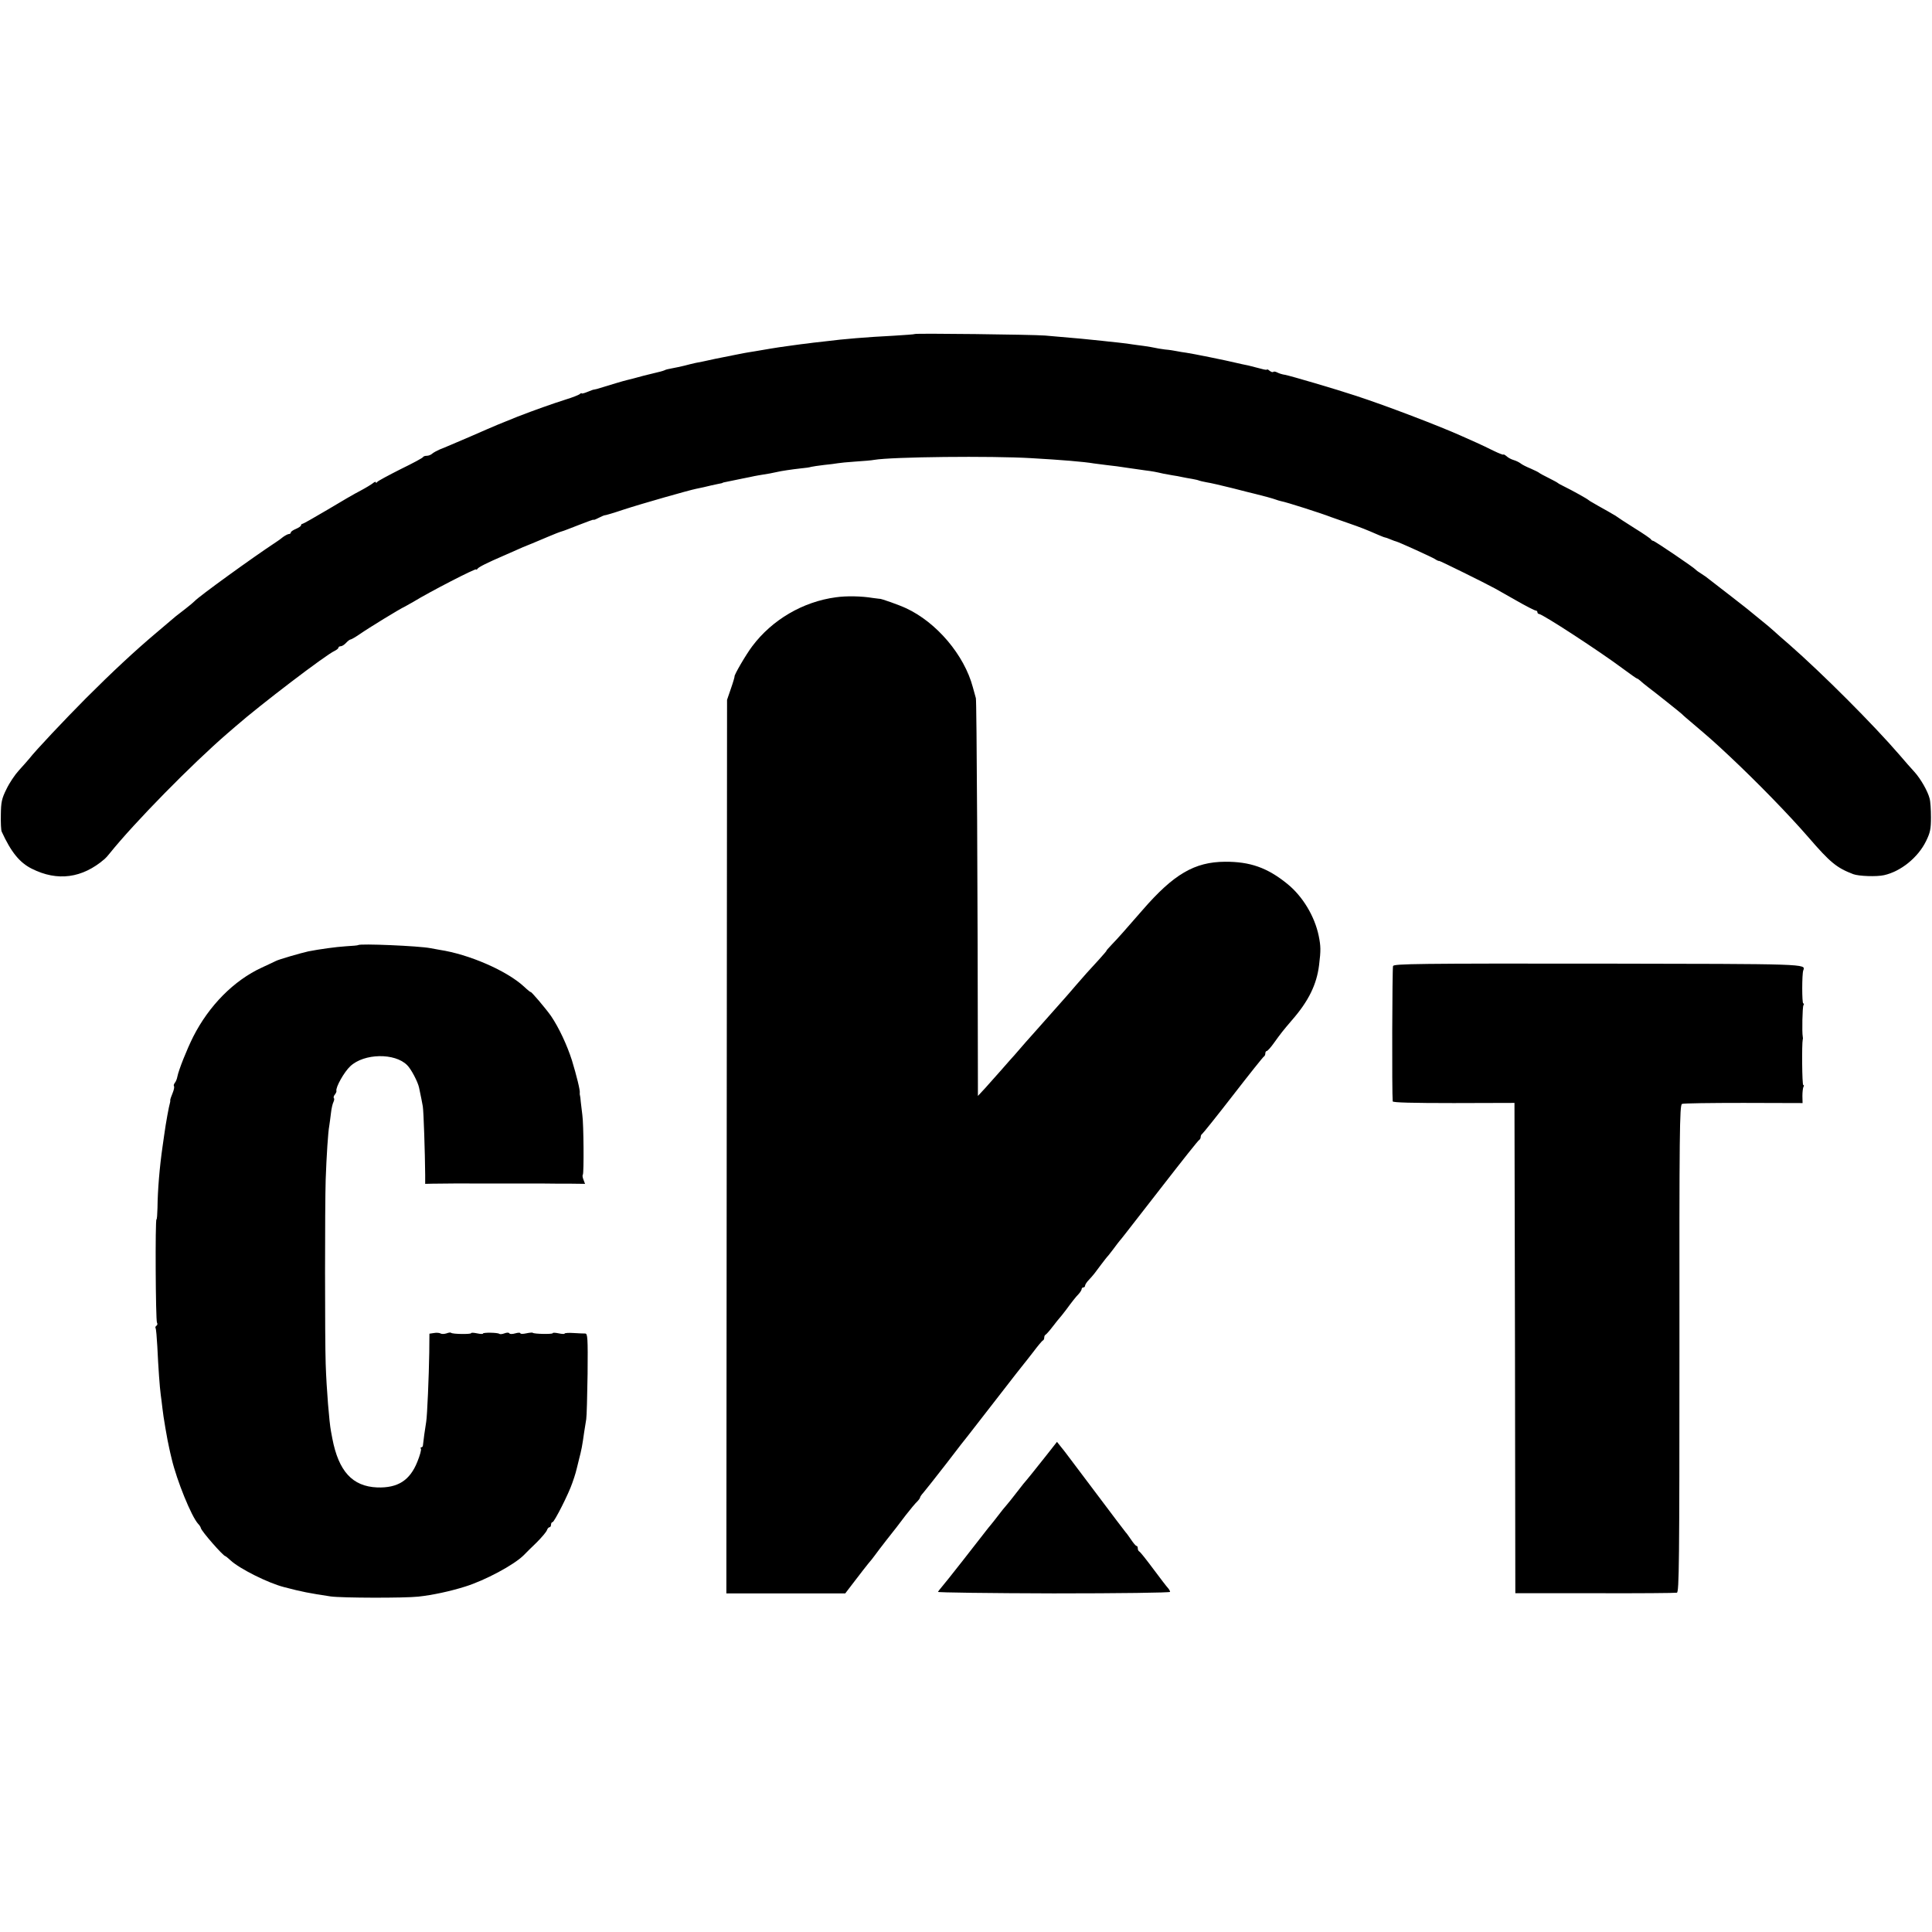
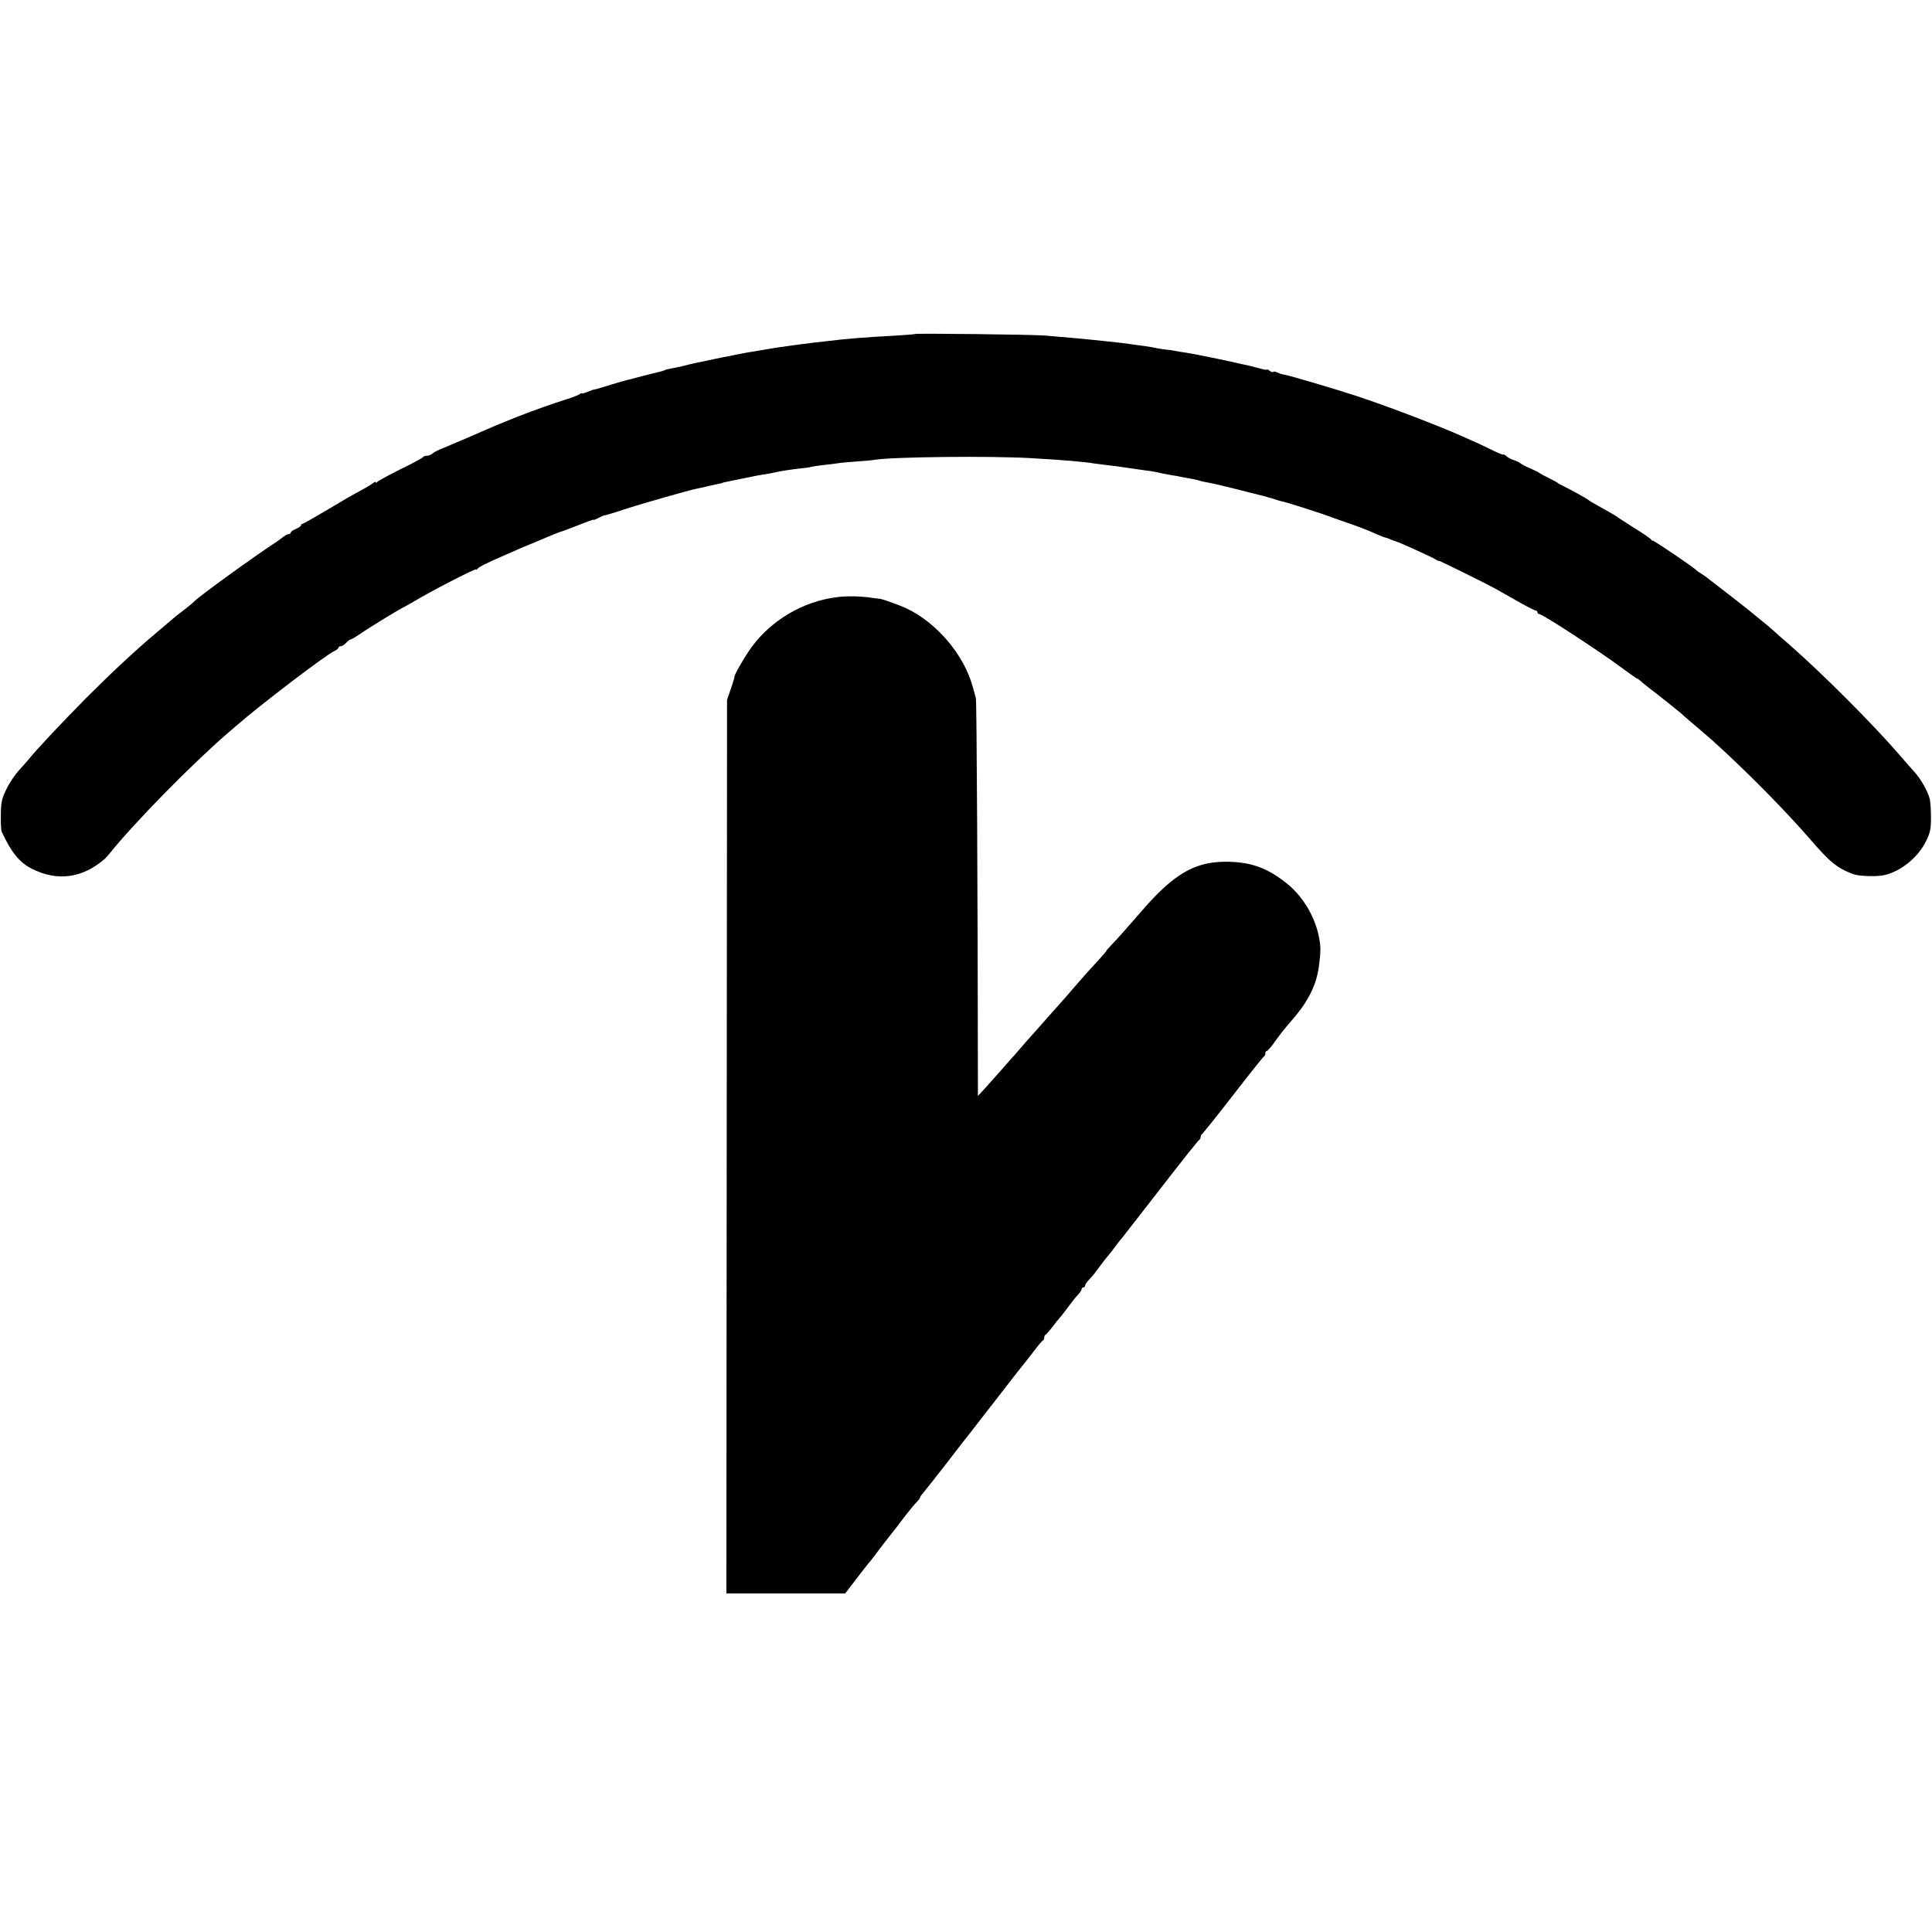
<svg xmlns="http://www.w3.org/2000/svg" version="1.0" width="1136pt" height="1136pt" viewBox="0 0 1136 1136" preserveAspectRatio="xMidYMid meet">
  <g transform="translate(0,1136) scale(0.1,-0.1)" fill="#000000" stroke="none">
    <path d="M5379 9396 c-2 -2 -58 -6 -124 -10 -159 -8 -301 -20 -393 -32 -23 -3 -59 -7 -80 -9 -20 -3 -53 -7 -72 -9 -19 -3 -55 -8 -80 -11 -25 -3 -70 -10 -100 -15 -30 -5 -72 -12 -94 -16 -21 -3 -48 -8 -60 -10 -11 -2 -34 -7 -51 -10 -16 -3 -70 -14 -120 -24 -49 -11 -101 -22 -115 -24 -14 -3 -43 -10 -65 -16 -22 -5 -56 -13 -75 -16 -19 -3 -38 -8 -42 -11 -5 -2 -16 -6 -25 -8 -10 -2 -54 -13 -98 -24 -44 -12 -88 -24 -99 -26 -15 -3 -101 -29 -176 -52 -8 -2 -16 -4 -18 -4 -1 1 -18 -5 -37 -13 -19 -8 -35 -12 -35 -9 0 3 -6 1 -12 -5 -7 -5 -42 -19 -78 -30 -85 -27 -189 -64 -287 -102 -107 -43 -109 -43 -278 -117 -82 -35 -163 -70 -180 -76 -16 -7 -36 -18 -43 -24 -7 -7 -22 -13 -32 -13 -10 0 -20 -3 -22 -7 -1 -5 -61 -37 -133 -72 -71 -36 -133 -69 -137 -75 -4 -6 -8 -7 -8 -2 0 5 -8 3 -17 -5 -10 -8 -43 -28 -73 -44 -30 -15 -118 -66 -194 -112 -76 -45 -143 -83 -147 -83 -5 0 -9 -4 -9 -9 0 -5 -14 -14 -30 -21 -17 -7 -30 -16 -30 -21 0 -5 -5 -9 -11 -9 -6 0 -21 -8 -34 -17 -12 -10 -31 -24 -41 -30 -137 -90 -456 -321 -479 -347 -6 -6 -30 -27 -55 -46 -60 -46 -61 -47 -91 -73 -14 -12 -50 -42 -79 -67 -127 -107 -260 -231 -415 -386 -127 -128 -295 -306 -333 -355 -11 -13 -38 -44 -61 -69 -23 -25 -56 -74 -73 -110 -28 -56 -32 -77 -33 -150 -1 -47 1 -92 5 -100 55 -120 105 -182 177 -218 151 -76 297 -56 428 57 6 5 19 19 29 32 147 183 485 527 696 709 14 12 36 31 50 43 136 119 526 417 578 440 12 6 22 14 22 19 0 4 6 8 13 8 8 0 22 9 32 20 10 11 22 20 27 20 4 0 30 15 56 33 47 33 233 147 262 160 8 4 31 17 50 28 96 59 370 200 370 191 0 -4 4 -2 8 4 7 10 59 36 152 76 25 11 58 26 75 33 16 8 59 26 95 40 36 15 79 33 95 40 35 15 66 27 80 31 6 1 49 18 98 37 48 19 87 33 87 31 0 -3 13 2 30 11 16 8 32 15 35 15 3 -1 54 14 113 34 104 34 385 114 426 122 27 5 60 13 89 20 12 3 31 7 42 9 11 2 21 4 23 5 1 2 5 3 10 4 8 2 78 16 107 22 11 2 31 6 45 9 14 3 36 8 50 10 47 7 95 16 110 20 20 5 85 15 140 21 25 2 52 6 60 9 8 2 42 7 75 11 33 3 69 8 80 10 11 2 58 7 105 10 47 3 96 7 110 10 106 18 689 24 925 10 175 -10 309 -21 367 -31 13 -2 48 -6 78 -10 30 -3 84 -10 120 -16 36 -5 83 -12 105 -15 41 -5 62 -9 105 -19 14 -3 39 -7 55 -10 17 -2 41 -7 55 -10 14 -3 41 -8 60 -11 19 -3 38 -8 41 -10 4 -2 24 -6 44 -10 21 -3 90 -19 154 -35 64 -17 123 -31 131 -33 46 -11 107 -28 120 -33 8 -3 23 -8 33 -10 30 -5 242 -73 292 -93 11 -4 56 -20 100 -35 78 -27 108 -39 179 -70 19 -8 36 -15 39 -15 3 0 18 -5 34 -12 15 -6 30 -12 33 -12 14 -3 208 -91 227 -103 12 -8 23 -13 25 -11 2 2 272 -131 328 -162 8 -4 63 -36 122 -69 59 -34 112 -61 118 -61 5 0 10 -4 10 -10 0 -5 4 -10 9 -10 20 0 359 -221 494 -322 43 -32 80 -58 83 -58 3 0 11 -6 18 -12 7 -7 28 -24 46 -38 43 -32 193 -152 200 -159 3 -4 34 -31 70 -61 101 -86 117 -100 208 -185 165 -155 351 -346 467 -480 127 -147 165 -178 262 -215 32 -12 137 -16 181 -6 99 22 200 104 247 200 25 51 29 72 29 140 0 45 -3 94 -8 111 -11 43 -52 115 -89 156 -18 19 -57 64 -87 99 -156 181 -455 480 -649 650 -35 30 -76 66 -91 80 -15 14 -45 39 -65 55 -21 17 -43 35 -49 40 -6 6 -65 53 -131 104 -66 51 -128 99 -137 106 -9 8 -29 22 -45 32 -15 9 -30 20 -33 24 -10 12 -241 169 -250 169 -4 0 -10 4 -12 8 -1 4 -46 35 -98 67 -52 33 -97 62 -100 65 -3 3 -16 11 -29 18 -13 8 -38 22 -56 32 -18 10 -43 24 -56 32 -13 7 -26 15 -29 18 -7 7 -97 57 -140 78 -19 9 -37 19 -40 22 -3 3 -27 16 -55 30 -27 13 -52 27 -55 30 -3 3 -25 14 -50 25 -25 10 -52 24 -60 31 -8 6 -26 15 -40 19 -14 4 -33 14 -42 23 -10 8 -18 12 -18 9 0 -3 -26 7 -57 22 -32 16 -78 38 -103 49 -25 11 -66 29 -92 41 -130 58 -433 174 -613 233 -121 40 -383 117 -419 124 -16 2 -37 9 -46 14 -10 5 -20 7 -23 3 -4 -3 -13 0 -22 7 -8 7 -15 10 -15 7 0 -3 -15 -1 -32 4 -18 5 -53 14 -78 20 -25 5 -54 11 -65 14 -61 15 -264 56 -300 61 -16 2 -41 6 -55 9 -14 3 -45 8 -70 10 -25 3 -52 8 -60 10 -8 2 -37 7 -65 11 -27 3 -58 8 -67 9 -9 2 -48 7 -85 11 -37 4 -79 8 -93 10 -51 6 -167 17 -335 31 -78 6 -760 14 -766 9z" />
    <path d="M4915 7848 c-194 -26 -375 -132 -492 -288 -37 -49 -108 -171 -104 -178 1 -1 -8 -33 -21 -70 l-23 -67 -2 -2627 -2 -2627 350 0 349 0 59 77 c32 42 67 87 77 99 11 12 28 34 39 49 11 15 41 55 67 88 64 81 57 72 113 146 28 36 58 72 68 81 9 9 17 20 17 24 0 4 9 17 20 29 10 11 71 89 135 171 63 83 121 157 128 165 6 8 82 105 167 215 85 110 157 202 160 205 3 3 27 34 55 70 27 36 53 67 57 68 5 2 8 10 8 17 0 7 3 15 8 17 4 2 23 23 42 48 19 25 37 47 40 50 3 3 19 23 36 45 42 57 57 76 77 97 9 10 17 23 17 28 0 6 5 10 10 10 6 0 10 5 10 10 0 6 10 22 23 35 26 28 33 37 72 90 17 22 32 42 35 45 4 3 19 23 36 45 16 22 34 45 39 51 12 14 -1 -3 257 329 111 143 205 262 210 263 4 2 8 10 8 17 0 7 4 15 8 17 4 2 86 104 182 228 96 124 178 227 182 228 4 2 8 10 8 18 0 8 4 14 8 14 5 0 24 21 43 48 41 57 52 71 105 133 98 112 146 210 160 324 11 88 10 112 -2 172 -24 116 -95 234 -186 307 -116 94 -218 130 -365 129 -179 -1 -302 -73 -485 -284 -108 -124 -145 -166 -179 -201 -20 -21 -35 -38 -33 -38 2 0 -18 -23 -44 -52 -66 -72 -81 -88 -137 -153 -27 -32 -57 -66 -65 -75 -26 -30 -144 -163 -165 -186 -11 -12 -40 -45 -65 -73 -25 -29 -54 -62 -65 -75 -11 -12 -46 -51 -77 -87 -31 -35 -75 -84 -97 -109 l-41 -44 0 69 c-1 1108 -7 2255 -12 2270 -3 11 -11 40 -18 65 -50 188 -213 381 -393 464 -38 18 -150 58 -155 55 -1 0 -19 2 -40 5 -65 11 -155 13 -217 4z" />
-     <path d="M2106 5803 c-1 -2 -34 -5 -72 -7 -61 -4 -154 -17 -221 -30 -41 -9 -177 -48 -192 -57 -9 -4 -45 -22 -81 -38 -165 -76 -311 -224 -404 -407 -38 -76 -85 -194 -93 -234 -2 -13 -9 -30 -15 -37 -6 -8 -8 -16 -5 -20 3 -3 0 -21 -8 -40 -8 -19 -14 -37 -14 -41 1 -4 0 -10 -1 -14 -7 -23 -25 -122 -34 -188 -2 -14 -6 -45 -10 -70 -18 -124 -29 -260 -30 -362 -1 -38 -3 -68 -6 -68 -8 0 -5 -594 3 -607 4 -6 3 -14 -3 -18 -6 -4 -8 -10 -5 -15 3 -5 7 -53 10 -107 6 -128 14 -239 20 -283 3 -19 7 -55 10 -80 4 -43 30 -194 40 -235 2 -11 9 -40 15 -65 30 -126 115 -336 155 -380 8 -8 15 -19 16 -25 4 -19 132 -165 144 -165 2 0 17 -12 32 -26 52 -48 219 -132 313 -156 106 -28 149 -36 275 -55 66 -9 432 -10 515 -1 83 9 186 31 275 59 116 36 287 127 345 185 10 11 44 44 75 74 30 30 58 63 61 73 3 9 10 17 15 17 5 0 9 7 9 15 0 8 4 15 9 15 10 0 95 167 116 230 19 54 20 59 39 137 16 62 19 78 31 163 4 25 9 59 12 75 3 17 6 137 8 267 2 212 0 237 -14 237 -9 0 -40 1 -69 3 -28 2 -52 0 -52 -3 0 -4 -16 -3 -35 1 -19 4 -35 5 -35 1 0 -7 -109 -5 -117 2 -2 3 -20 1 -39 -3 -18 -4 -34 -4 -34 0 0 5 -13 5 -30 0 -17 -5 -32 -5 -35 0 -3 6 -16 5 -29 0 -13 -5 -26 -6 -30 -3 -8 8 -96 9 -96 2 0 -4 -16 -3 -35 1 -19 4 -35 5 -35 1 0 -7 -109 -6 -117 2 -3 3 -15 2 -27 -3 -13 -4 -28 -5 -35 -1 -6 4 -24 6 -39 3 l-27 -4 -1 -111 c-2 -136 -12 -373 -18 -407 -6 -34 -18 -122 -19 -137 0 -7 -4 -13 -9 -13 -5 0 -7 -4 -3 -9 3 -6 -6 -39 -21 -76 -44 -110 -115 -155 -236 -151 -146 6 -227 95 -264 288 -2 13 -6 32 -8 43 -10 52 -26 245 -31 395 -5 139 -5 932 0 1085 5 140 14 279 21 315 2 14 7 48 10 75 3 28 10 57 15 66 4 9 6 19 2 22 -3 4 -1 13 6 21 6 8 11 18 9 22 -5 21 46 112 82 145 81 76 262 79 334 6 23 -22 63 -98 70 -132 12 -59 17 -80 22 -110 5 -28 13 -278 14 -403 l0 -53 43 1 c49 1 215 2 237 1 8 0 35 0 60 0 25 0 52 0 60 0 8 0 53 0 100 0 47 0 90 0 95 0 6 0 51 0 100 0 50 -1 125 -1 167 -1 l78 -1 -9 24 c-6 14 -7 27 -4 30 7 7 5 300 -3 352 -3 22 -7 56 -9 75 -1 19 -4 37 -5 40 -1 3 -2 9 -1 14 3 14 -19 102 -46 191 -29 91 -77 193 -123 261 -30 43 -120 149 -120 141 0 -2 -18 12 -39 32 -102 94 -324 190 -496 216 -16 3 -41 7 -55 10 -66 13 -414 28 -424 18z" />
-     <path d="M8191 5680 c-5 -12 -7 -748 -2 -796 1 -7 114 -10 359 -10 l357 1 3 -1442 2 -1441 468 0 c257 -1 474 1 482 3 13 4 15 172 15 1436 -1 1276 1 1431 15 1438 8 4 171 6 362 6 l347 -1 -1 42 c0 23 3 47 6 53 4 6 4 11 -1 11 -7 0 -9 242 -3 268 2 4 1 12 0 17 -5 25 -2 174 4 184 4 6 4 11 -1 11 -8 0 -8 172 0 194 15 39 33 38 -1208 40 -1055 1 -1198 -1 -1204 -14z" />
-     <path d="M6145 2793 c-82 -104 -97 -121 -110 -137 -6 -6 -26 -31 -45 -56 -42 -54 -61 -78 -75 -94 -6 -6 -26 -31 -45 -56 -19 -25 -39 -50 -45 -57 -5 -6 -20 -24 -32 -40 -43 -56 -233 -299 -253 -321 -11 -13 -22 -27 -25 -32 -3 -4 303 -8 680 -9 389 0 685 4 685 9 0 5 -6 15 -12 22 -7 7 -46 58 -87 113 -41 55 -78 102 -83 103 -4 2 -8 10 -8 18 0 8 -3 14 -7 14 -5 0 -19 17 -33 38 -14 20 -27 39 -31 42 -3 3 -81 106 -174 230 -93 124 -173 230 -177 235 -4 6 -18 23 -30 38 l-23 29 -70 -89z" />
  </g>
</svg>